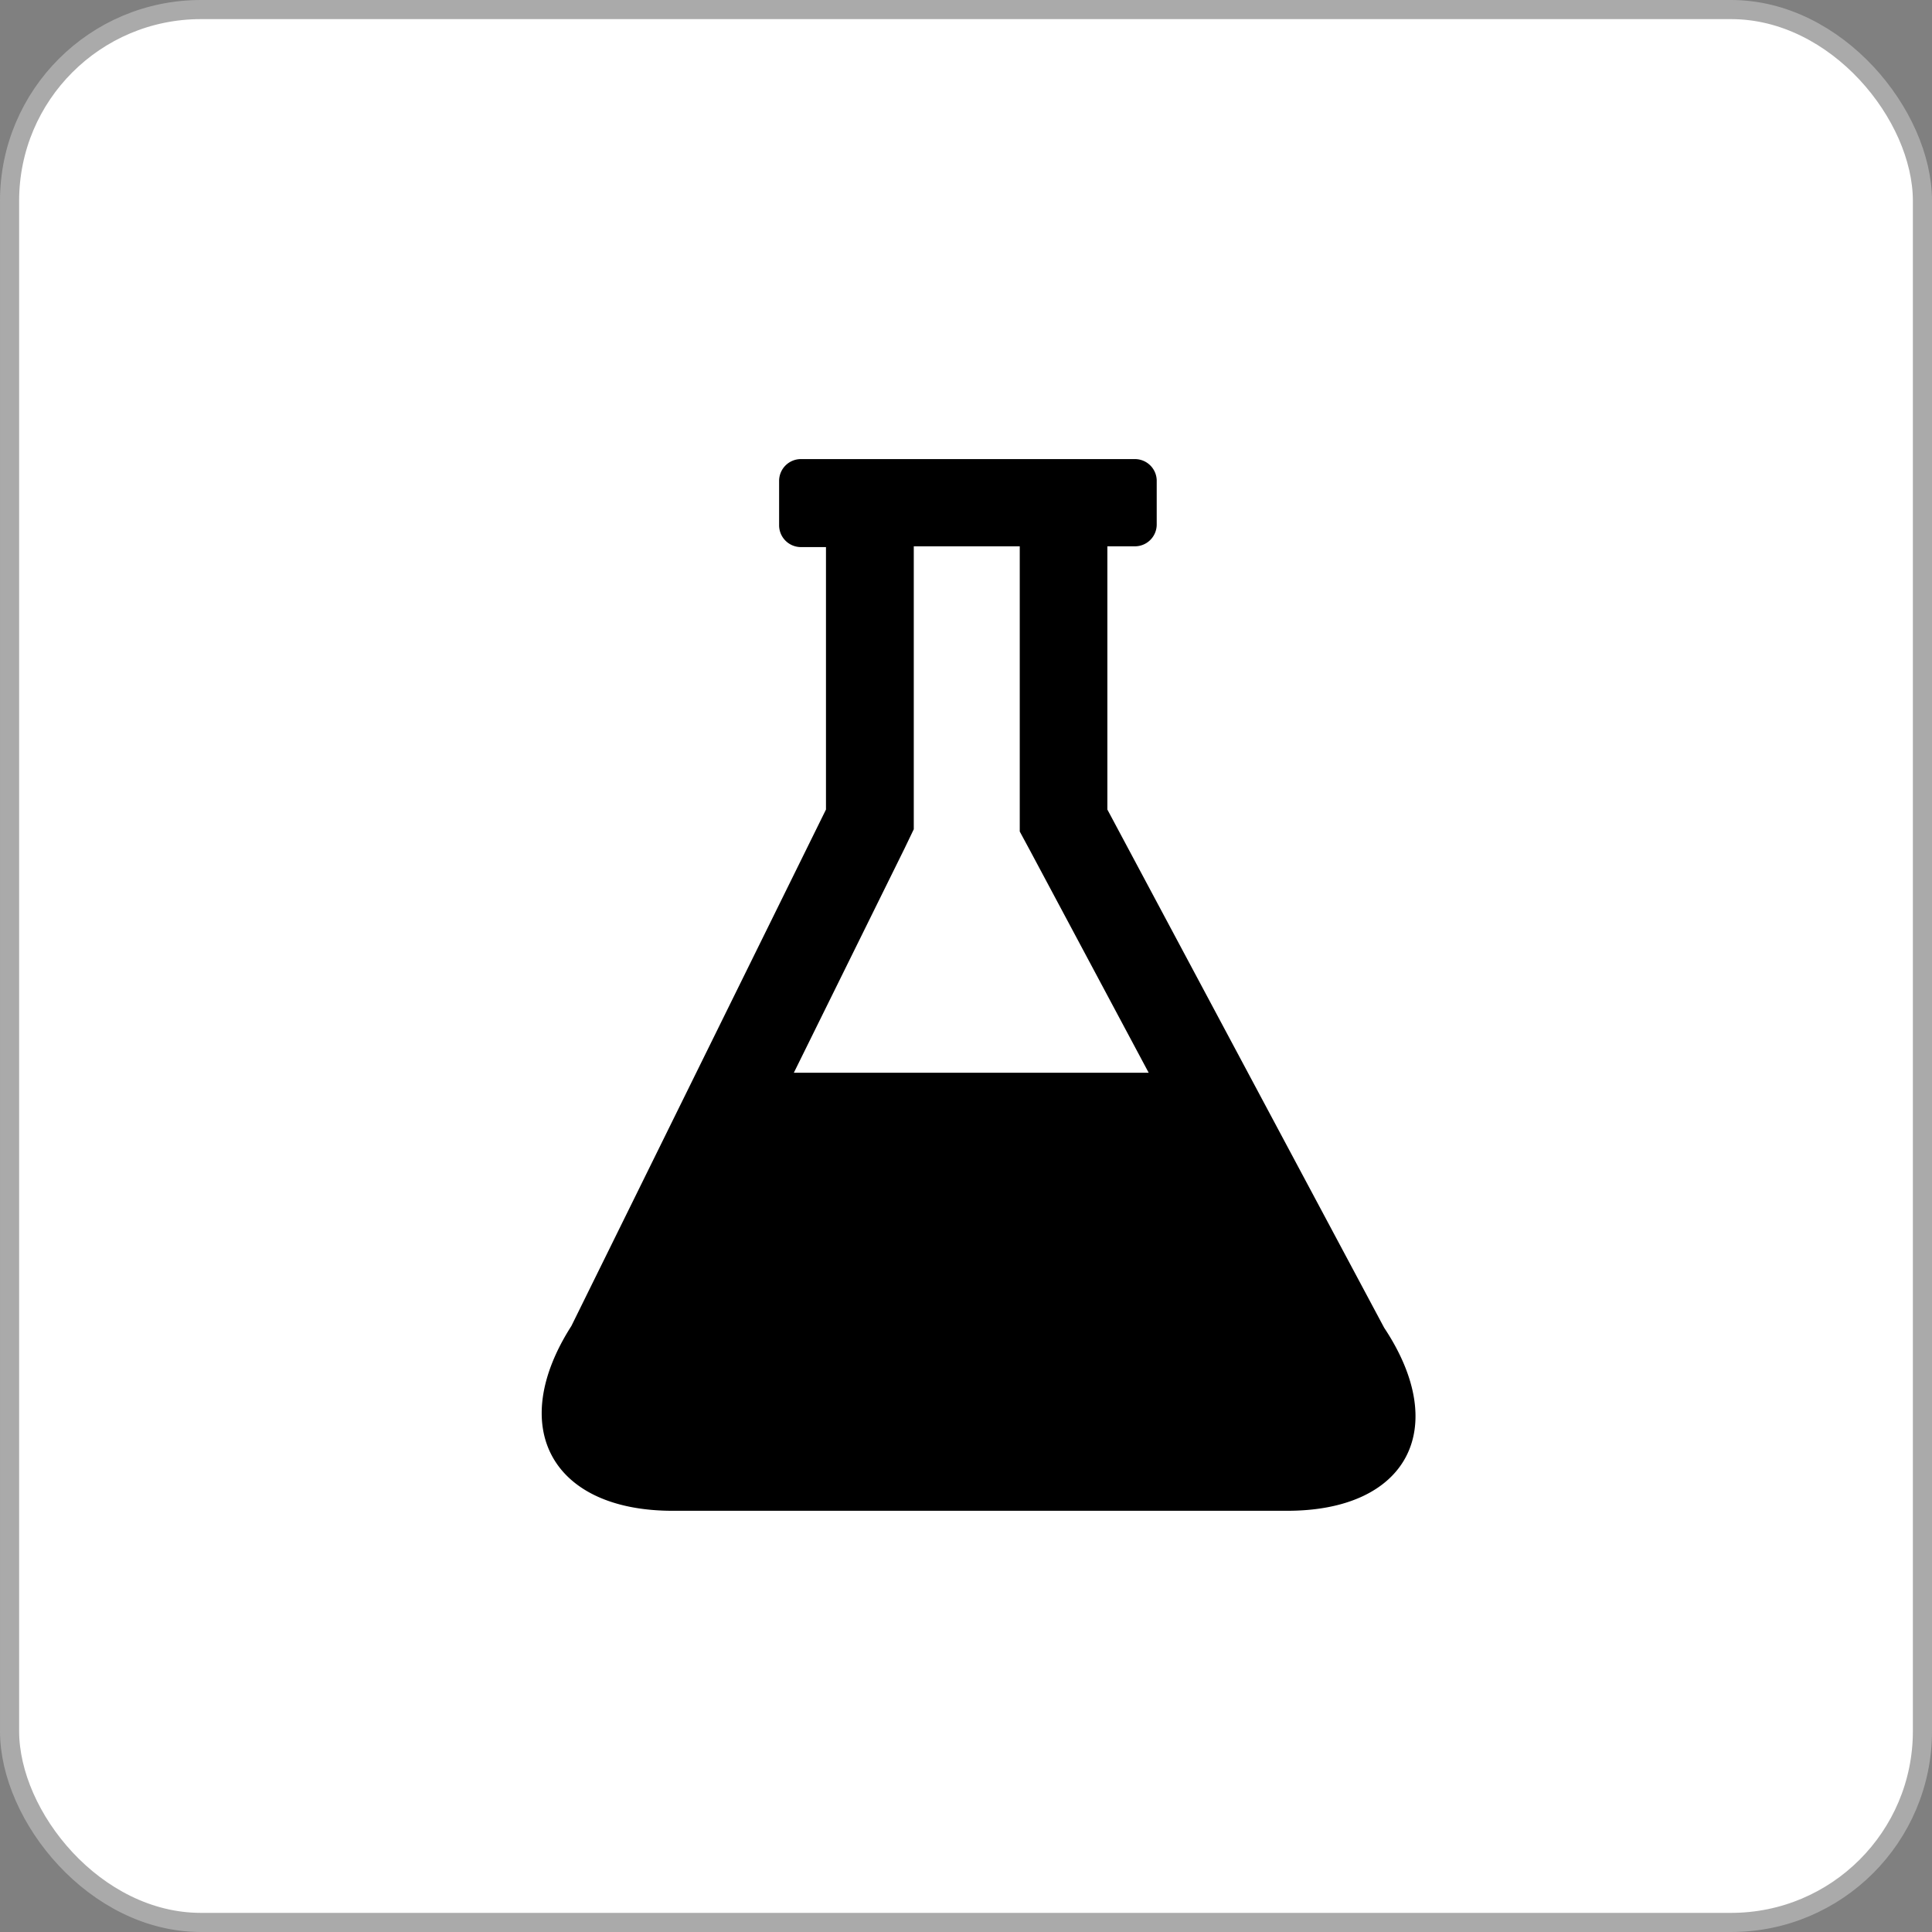
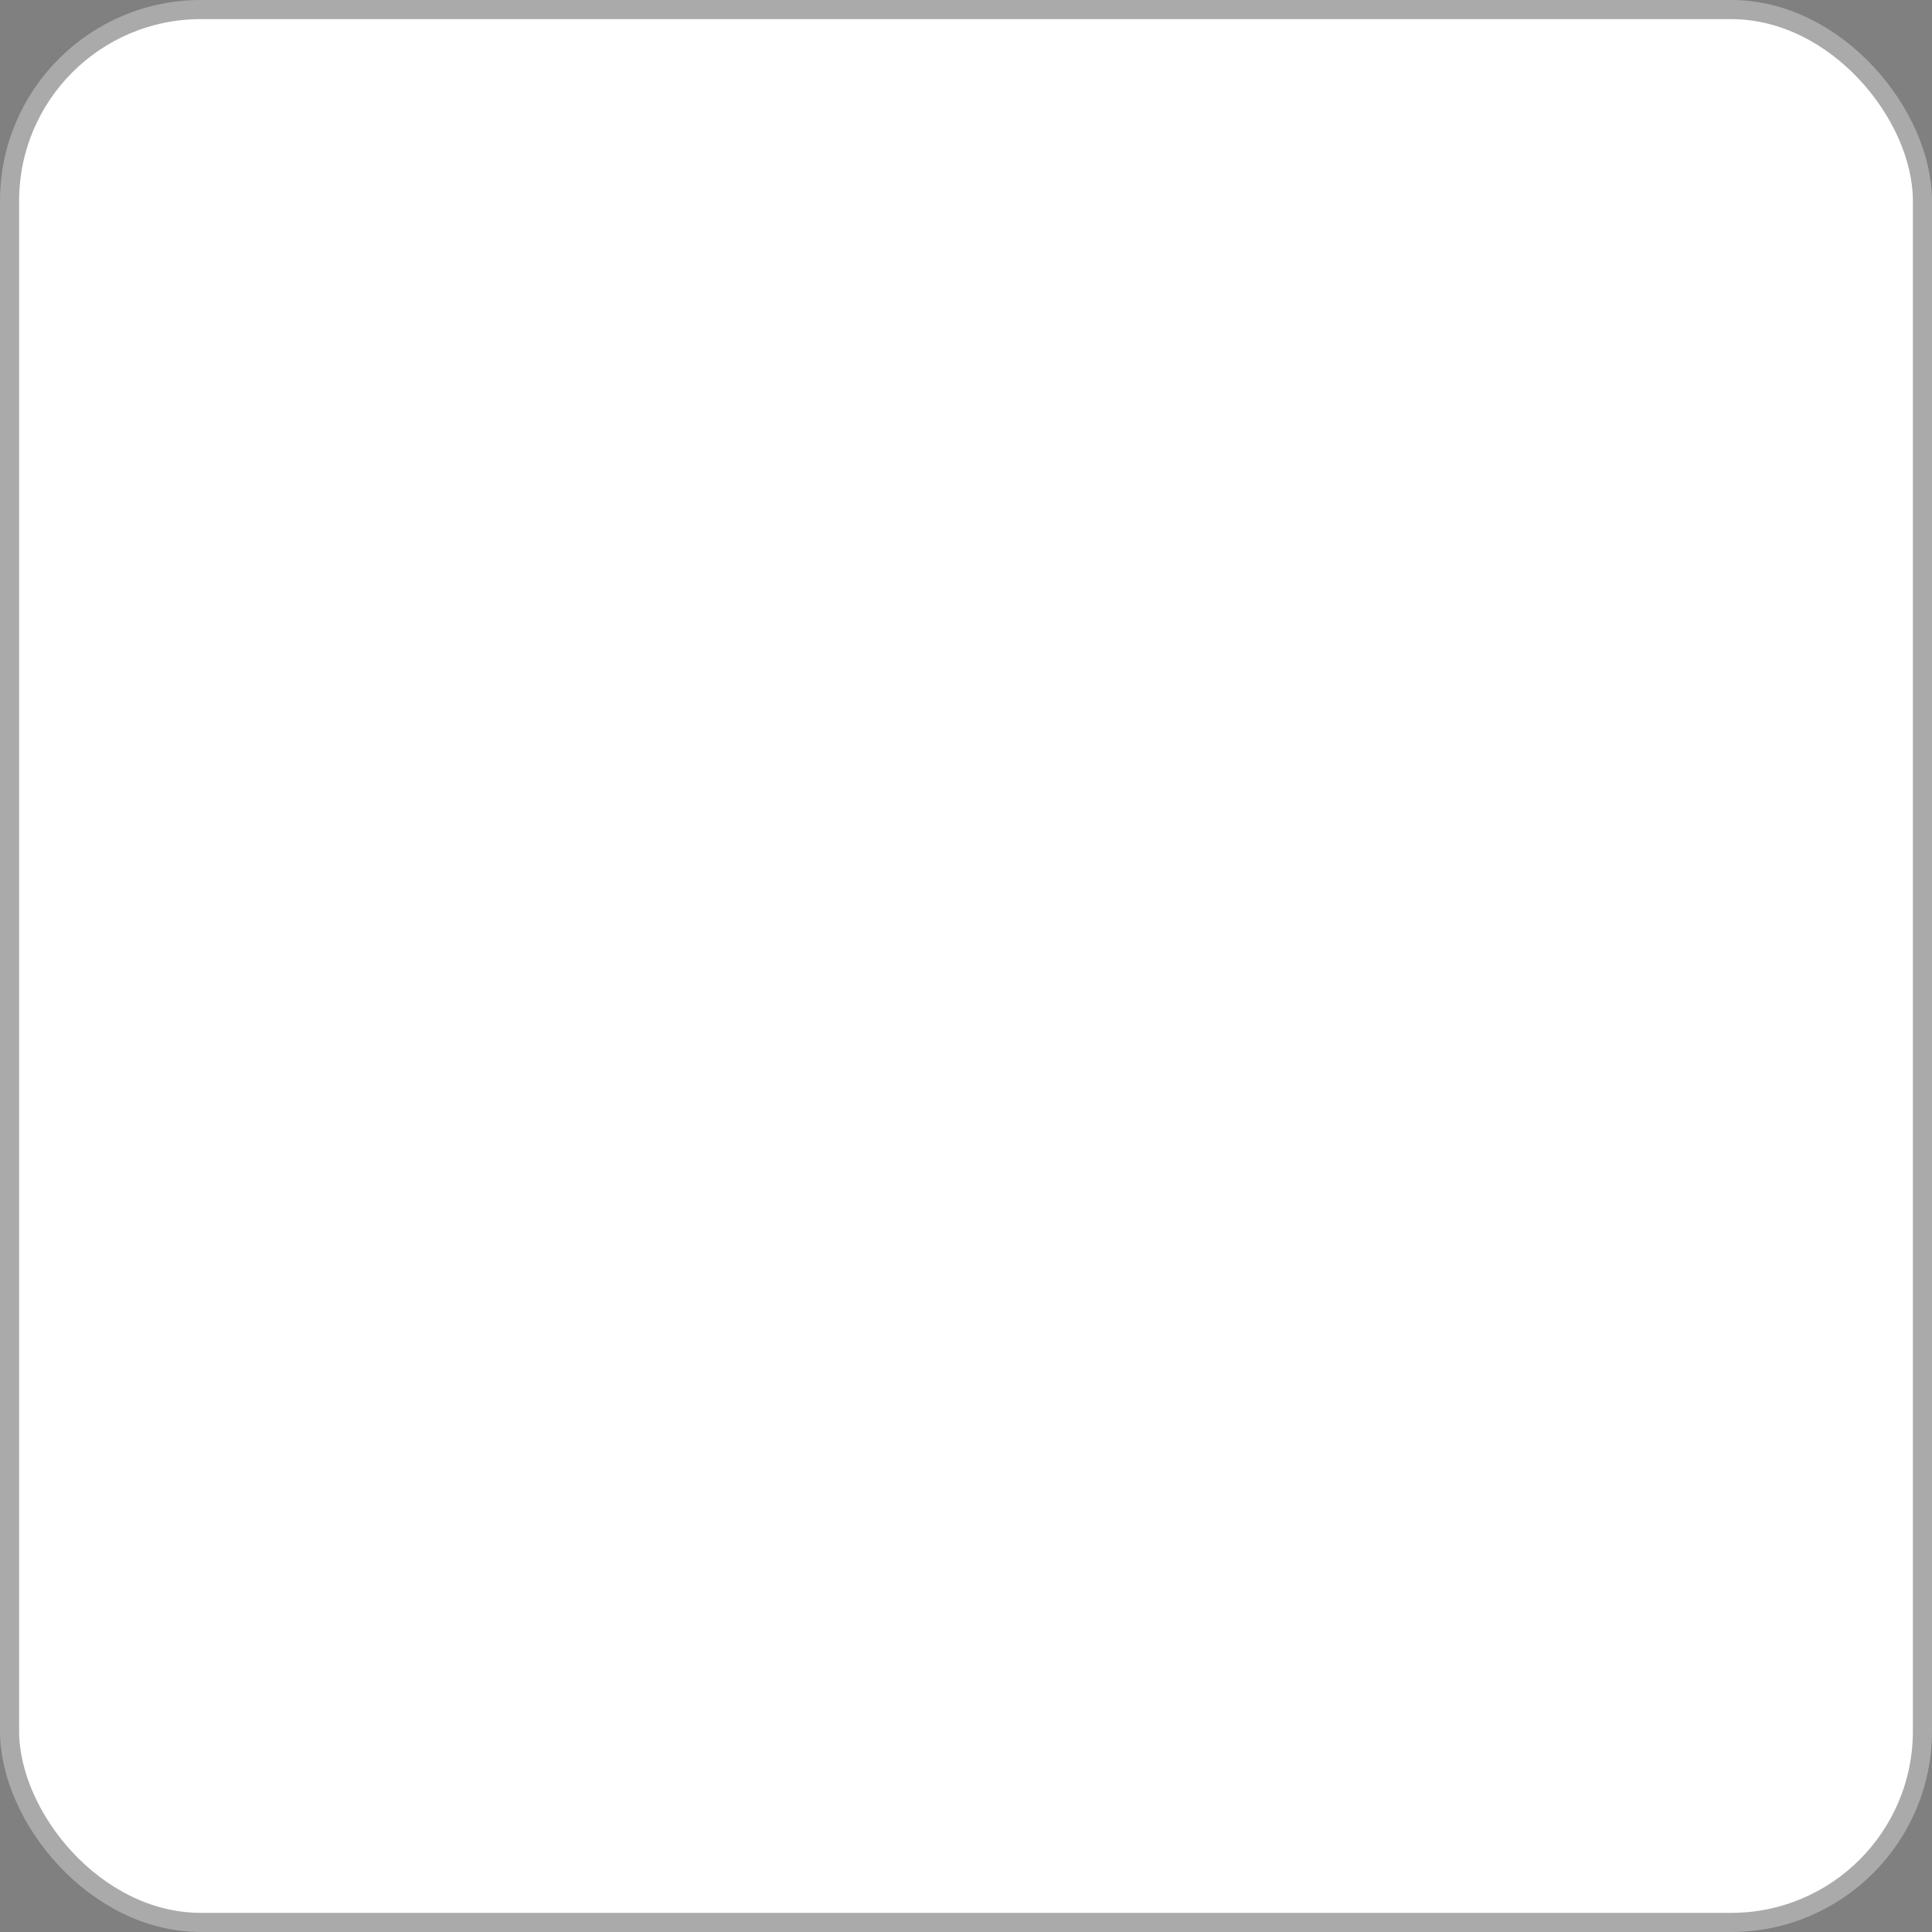
<svg xmlns="http://www.w3.org/2000/svg" viewBox="0 0 101 101">
  <rect x="0" y="0" width="101" height="101" fill="#808080" stroke="none" />
  <defs>
    <style>.cls-1{fill:#fff;stroke:#aaa;stroke-miterlimit:10;}</style>
  </defs>
  <title>Asset 30@2x</title>
  <g id="Layer_2" data-name="Layer 2">
    <g id="PRODUCT">
      <rect class="cls-1" x="0.5" y="0.5" width="100" height="100" rx="10" />
-       <path d="M72.36,69.41,57.89,42.32V28.56h1.44a1.14,1.14,0,0,0,1.14-1.14V25.1A1.14,1.14,0,0,0,59.33,24H41.87a1.14,1.14,0,0,0-1.14,1.14v2.32a1.14,1.14,0,0,0,1.14,1.14h1.31V42.32l-13.31,27c-3.41,5.33-1,9.66,5.29,9.66H67.25C73.57,79,75.86,74.68,72.36,69.41ZM47.29,44.35l.48-1V28.56h5.54V43.47l.54,1,6.2,11.61H41.5Z" />
    </g>
  </g>
</svg>